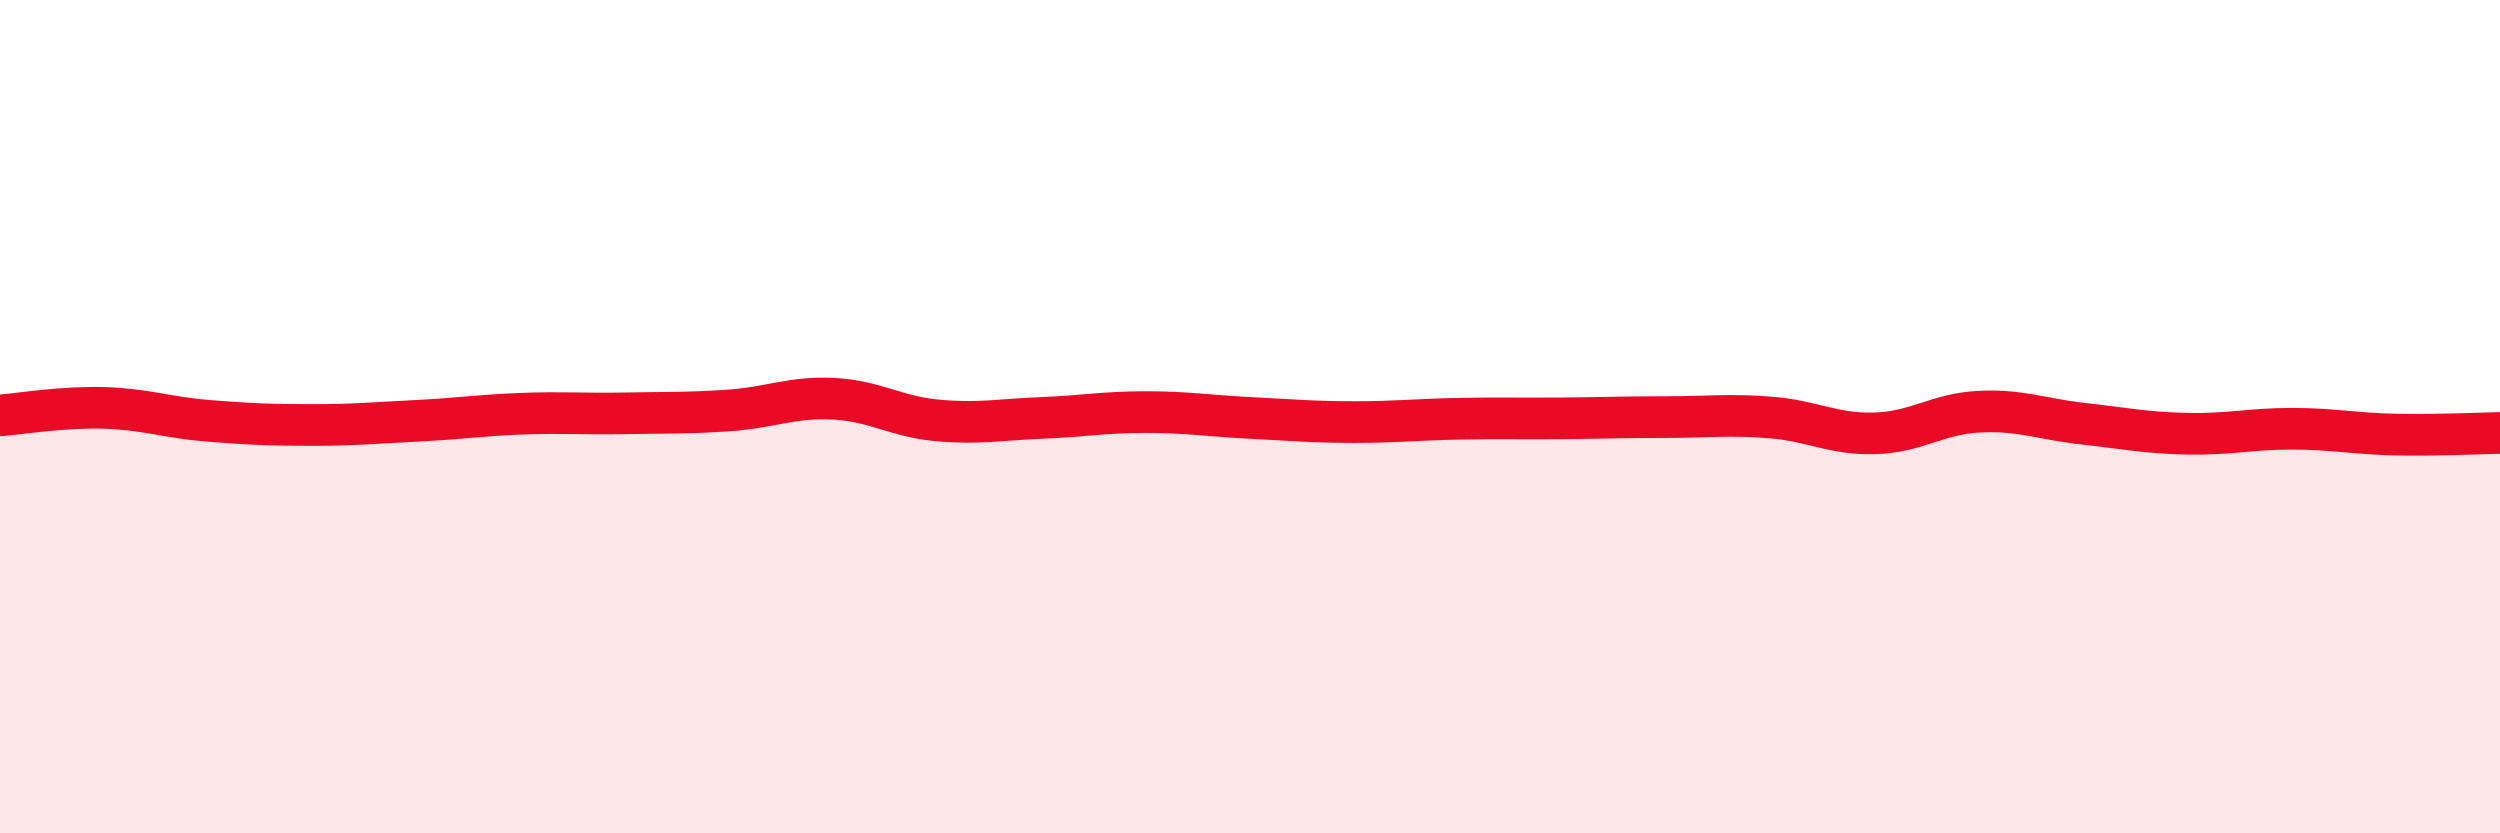
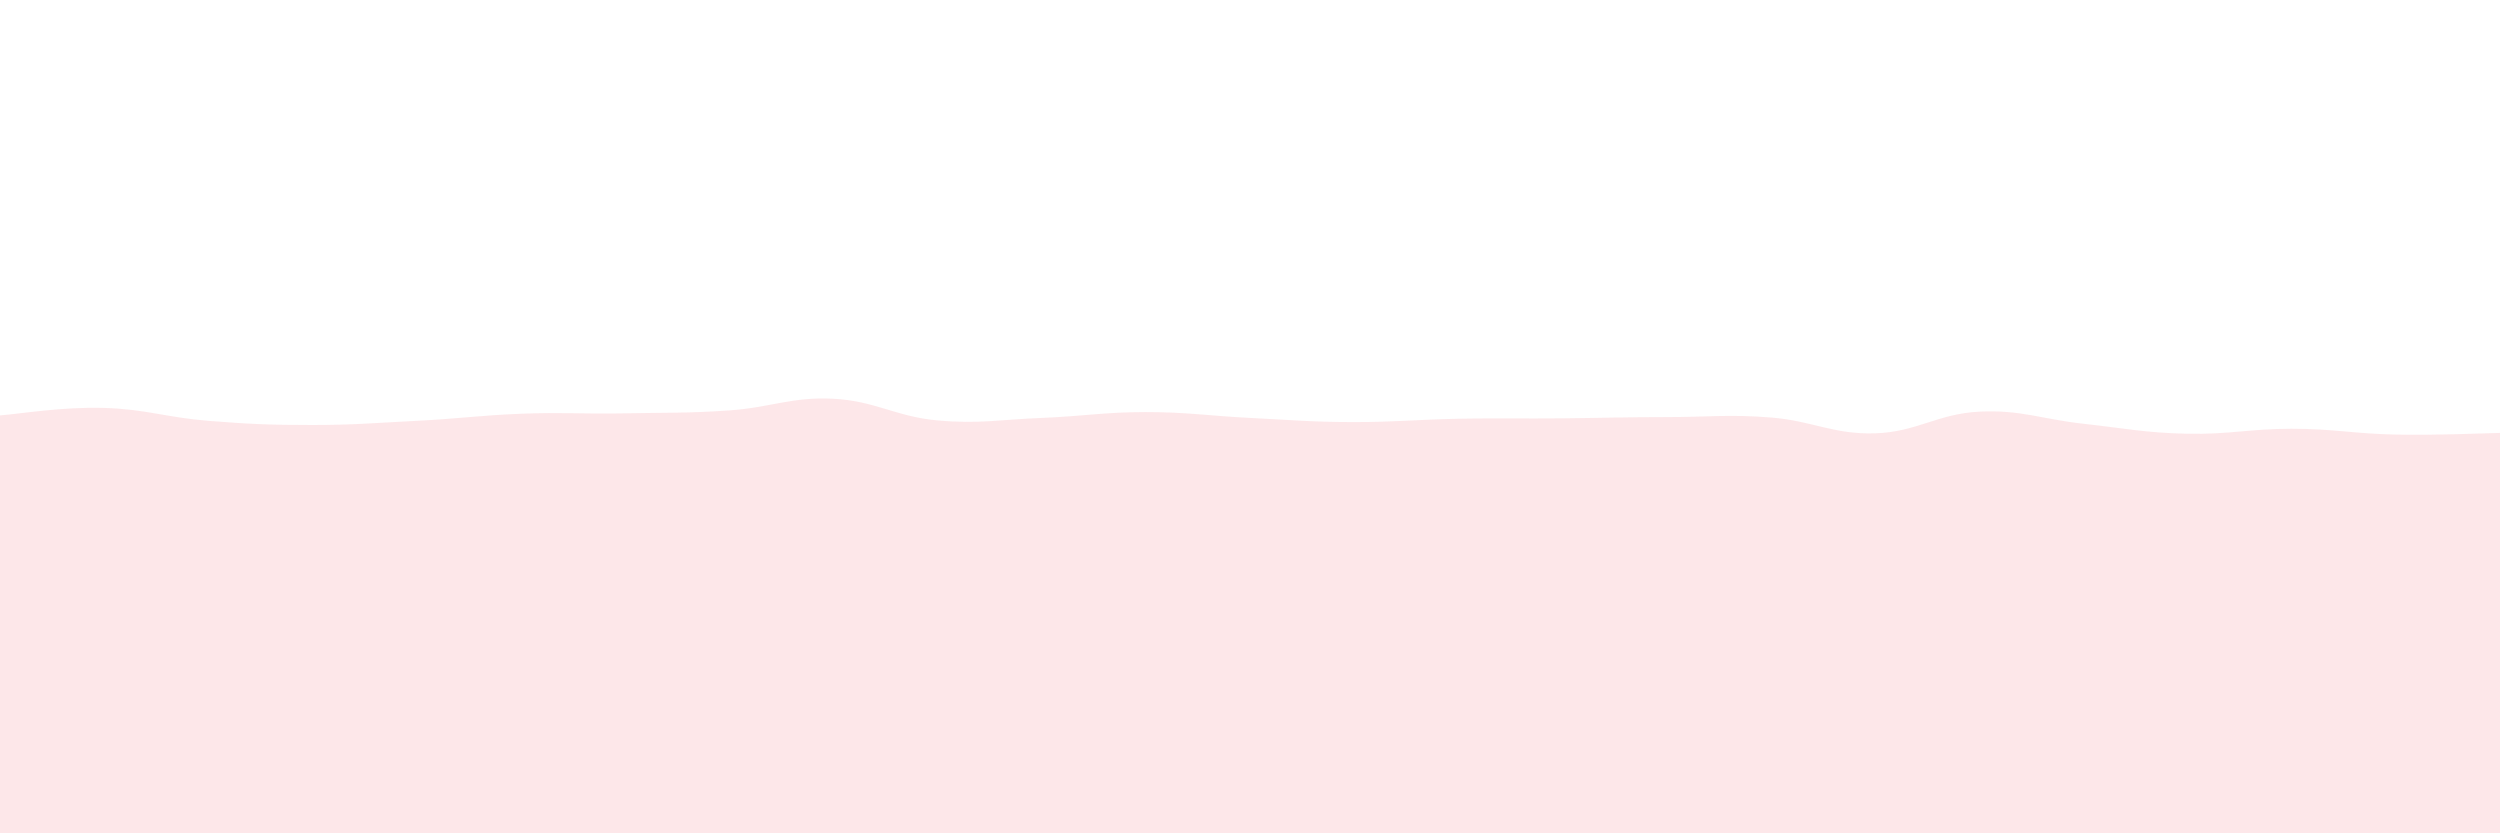
<svg xmlns="http://www.w3.org/2000/svg" width="60" height="20" viewBox="0 0 60 20">
  <path d="M 0,9.97 C 0.5,9.93 1.5,9.76 2.5,9.79 C 3.5,9.82 4,10.02 5,10.1 C 6,10.18 6.5,10.2 7.5,10.2 C 8.5,10.2 9,10.15 10,10.1 C 11,10.05 11.5,9.97 12.5,9.93 C 13.5,9.89 14,9.94 15,9.92 C 16,9.9 16.5,9.92 17.5,9.85 C 18.5,9.78 19,9.52 20,9.57 C 21,9.62 21.5,10 22.5,10.09 C 23.5,10.18 24,10.07 25,10.03 C 26,9.99 26.5,9.89 27.5,9.89 C 28.5,9.89 29,9.98 30,10.03 C 31,10.08 31.5,10.13 32.5,10.13 C 33.5,10.13 34,10.07 35,10.05 C 36,10.03 36.5,10.05 37.5,10.04 C 38.5,10.03 39,10.01 40,10.01 C 41,10.01 41.5,9.94 42.5,10.02 C 43.5,10.1 44,10.43 45,10.4 C 46,10.37 46.5,9.93 47.5,9.88 C 48.5,9.83 49,10.06 50,10.17 C 51,10.28 51.5,10.39 52.5,10.41 C 53.5,10.43 54,10.29 55,10.29 C 56,10.29 56.5,10.41 57.5,10.43 C 58.5,10.45 59.5,10.4 60,10.39L60 20L0 20Z" fill="#EB0A25" opacity="0.1" stroke-linecap="round" stroke-linejoin="round" />
-   <path d="M 0,9.97 C 0.5,9.93 1.5,9.76 2.5,9.79 C 3.5,9.82 4,10.02 5,10.1 C 6,10.18 6.5,10.2 7.5,10.2 C 8.5,10.2 9,10.15 10,10.1 C 11,10.05 11.5,9.97 12.5,9.93 C 13.5,9.89 14,9.94 15,9.92 C 16,9.9 16.5,9.92 17.5,9.85 C 18.5,9.78 19,9.52 20,9.57 C 21,9.62 21.5,10 22.5,10.09 C 23.5,10.18 24,10.07 25,10.03 C 26,9.99 26.5,9.89 27.5,9.89 C 28.5,9.89 29,9.98 30,10.03 C 31,10.08 31.5,10.13 32.5,10.13 C 33.5,10.13 34,10.07 35,10.05 C 36,10.03 36.5,10.05 37.5,10.04 C 38.5,10.03 39,10.01 40,10.01 C 41,10.01 41.5,9.94 42.5,10.02 C 43.5,10.1 44,10.43 45,10.4 C 46,10.37 46.5,9.93 47.5,9.88 C 48.5,9.83 49,10.06 50,10.17 C 51,10.28 51.5,10.39 52.5,10.41 C 53.5,10.43 54,10.29 55,10.29 C 56,10.29 56.5,10.41 57.5,10.43 C 58.5,10.45 59.5,10.4 60,10.39" stroke="#EB0A25" stroke-width="1" fill="none" stroke-linecap="round" stroke-linejoin="round" />
</svg>